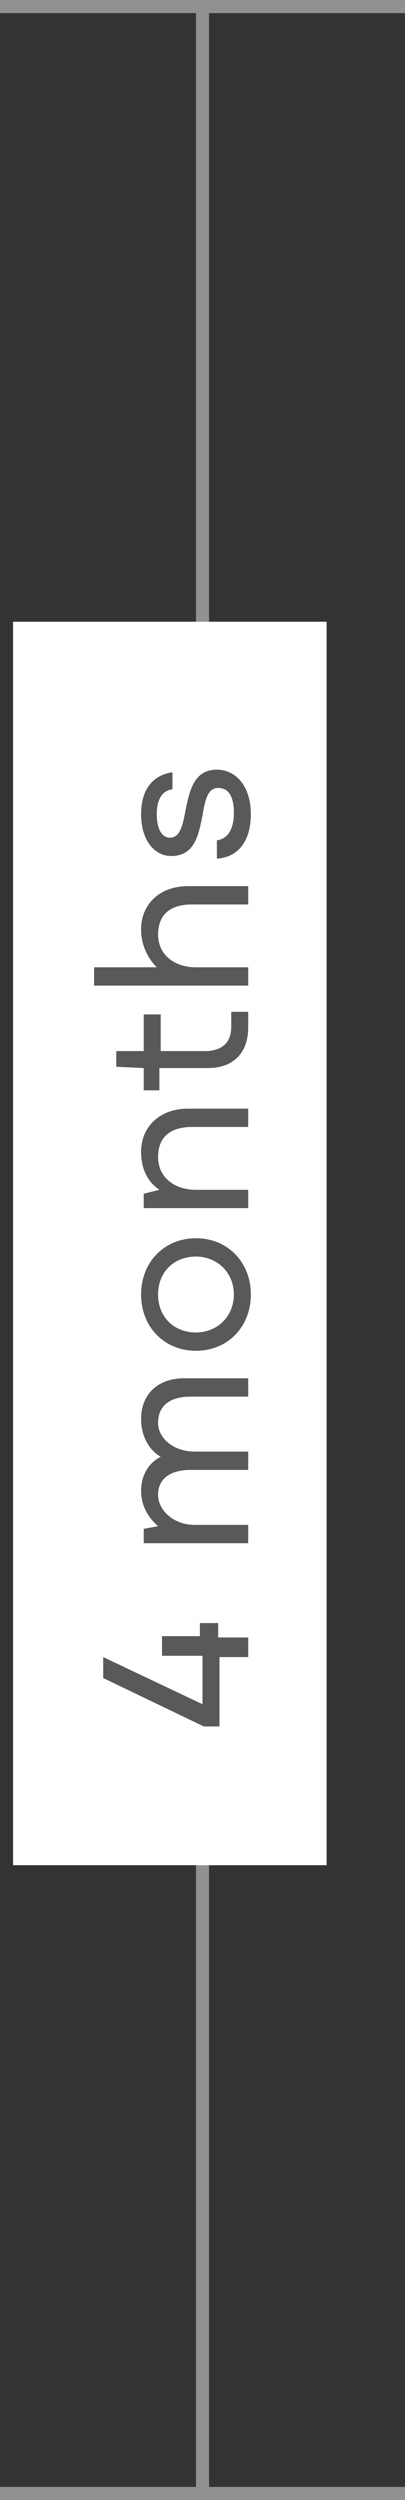
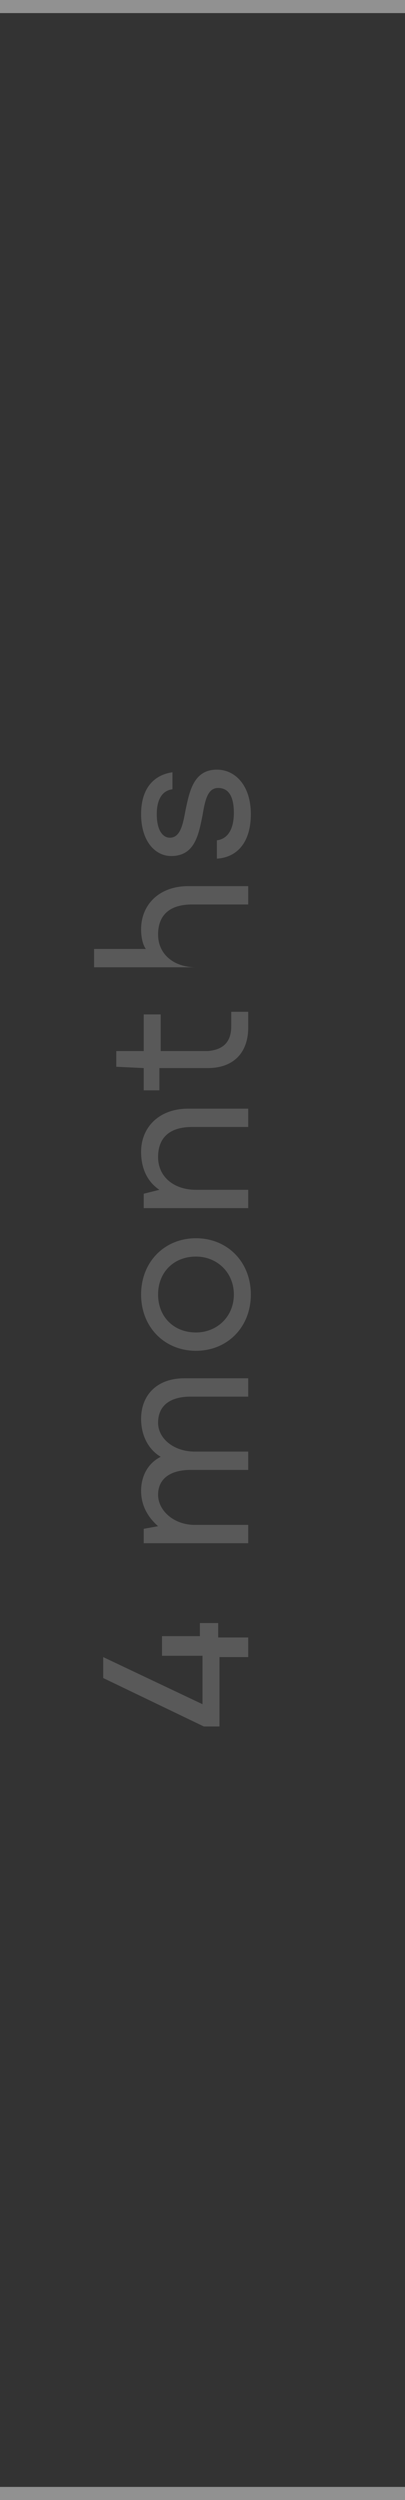
<svg xmlns="http://www.w3.org/2000/svg" version="1.1" id="Layer_1" x="0px" y="0px" viewBox="0 0 31 191" style="enable-background:new 0 0 31 191;" xml:space="preserve">
  <rect x="0" y="0" width="31" height="191" fill="#333333" stroke="none" />
  <style type="text/css">
	.st0{fill:none;stroke:#919191;}
	.st1{fill:#FFFFFF;}
	.st2{fill:#595959;}
</style>
  <g transform="matrix(0 -1 1 0 -0 999)">
    <line class="st0" x1="998.5" y1="0" x2="998.5" y2="31" />
-     <line class="st0" x1="998.5" y1="0" x2="998.5" y2="31" />
  </g>
  <g transform="matrix(0 -1 1 0 -0 999)">
    <line class="st0" x1="808.5" y1="0" x2="808.5" y2="31" />
    <line class="st0" x1="808.5" y1="0" x2="808.5" y2="31" />
  </g>
  <g>
    <g>
-       <line class="st0" x1="15.5" y1="190.5" x2="15.5" y2="0.5" />
-       <rect x="1" y="47.5" class="st1" width="24" height="95" />
-     </g>
-     <path class="st2" d="M15.3,125.1v-1.1h1.4v1.1H19v1.5h-2.2v5.3h-1.2l-7.7-3.7v-1.6l7.6,3.6v-3.7h-3.1v-1.5H15.3z M10.8,108.4   c0-1.8,1.2-3.1,3.3-3.1H19v1.4h-4.4c-1.6,0-2.5,0.7-2.5,2c0,1.2,1.2,2.2,2.8,2.2H19v1.4h-4.4c-1.6,0-2.5,0.7-2.5,1.9   c0,1.2,1.2,2.3,2.8,2.3H19v1.4h-8v-1.1l1.1-0.2c-0.8-0.7-1.3-1.6-1.3-2.7c0-1.1,0.5-2.1,1.5-2.6C11.3,110.7,10.8,109.6,10.8,108.4z    M19.2,98.9c0,2.5-1.8,4.3-4.2,4.3s-4.2-1.8-4.2-4.3c0-2.5,1.8-4.3,4.2-4.3S19.2,96.4,19.2,98.9z M17.9,98.9c0-1.7-1.3-2.9-2.9-2.9   c-1.7,0-2.9,1.2-2.9,2.9c0,1.7,1.2,2.9,2.9,2.9C16.6,101.8,17.9,100.6,17.9,98.9z M10.8,88c0-1.9,1.4-3.3,3.6-3.3H19v1.4h-4.3   c-1.7,0-2.6,0.8-2.6,2.3s1.2,2.5,2.9,2.5h4v1.4h-8v-1.1l1.2-0.3C11.3,90.3,10.8,89.3,10.8,88z M17.7,78.4v-1.1H19v1.2   c0,1.9-1.1,3.1-3.1,3.1h-3.7v1.7H11v-1.7l-2.1-0.1v-1.2H11v-2.8h1.3v2.8h3.6C17.1,80.2,17.7,79.6,17.7,78.4z M10.8,71   c0-1.9,1.4-3.3,3.6-3.3H19v1.4h-4.3c-1.7,0-2.6,0.8-2.6,2.3s1.2,2.5,2.9,2.5h4v1.4H7.2v-1.4h4.8C11.3,73.2,10.8,72.2,10.8,71z    M19.2,62.2c0,2.1-1,3.3-2.6,3.4v-1.4c0.8-0.1,1.3-0.8,1.3-2.1c0-1.4-0.5-1.9-1.2-1.9c-0.8,0-1,0.9-1.2,2.1   c-0.3,1.5-0.6,3.1-2.4,3.1c-1.2,0-2.3-1.1-2.3-3.2c0-2,1-3,2.4-3.2v1.3c-0.8,0.1-1.2,0.8-1.2,1.9c0,1.3,0.5,1.8,1,1.8   c0.8,0,1-1,1.2-2.1c0.3-1.4,0.6-3.1,2.4-3.1C18,58.8,19.2,60,19.2,62.2z" />
+       </g>
+     <path class="st2" d="M15.3,125.1v-1.1h1.4v1.1H19v1.5h-2.2v5.3h-1.2l-7.7-3.7v-1.6l7.6,3.6v-3.7h-3.1v-1.5H15.3z M10.8,108.4   c0-1.8,1.2-3.1,3.3-3.1H19v1.4h-4.4c-1.6,0-2.5,0.7-2.5,2c0,1.2,1.2,2.2,2.8,2.2H19v1.4h-4.4c-1.6,0-2.5,0.7-2.5,1.9   c0,1.2,1.2,2.3,2.8,2.3H19v1.4h-8v-1.1l1.1-0.2c-0.8-0.7-1.3-1.6-1.3-2.7c0-1.1,0.5-2.1,1.5-2.6C11.3,110.7,10.8,109.6,10.8,108.4z    M19.2,98.9c0,2.5-1.8,4.3-4.2,4.3s-4.2-1.8-4.2-4.3c0-2.5,1.8-4.3,4.2-4.3S19.2,96.4,19.2,98.9z M17.9,98.9c0-1.7-1.3-2.9-2.9-2.9   c-1.7,0-2.9,1.2-2.9,2.9c0,1.7,1.2,2.9,2.9,2.9C16.6,101.8,17.9,100.6,17.9,98.9z M10.8,88c0-1.9,1.4-3.3,3.6-3.3H19v1.4h-4.3   c-1.7,0-2.6,0.8-2.6,2.3s1.2,2.5,2.9,2.5h4v1.4h-8v-1.1l1.2-0.3C11.3,90.3,10.8,89.3,10.8,88z M17.7,78.4v-1.1H19v1.2   c0,1.9-1.1,3.1-3.1,3.1h-3.7v1.7H11v-1.7l-2.1-0.1v-1.2H11v-2.8h1.3v2.8h3.6C17.1,80.2,17.7,79.6,17.7,78.4z M10.8,71   c0-1.9,1.4-3.3,3.6-3.3H19v1.4h-4.3c-1.7,0-2.6,0.8-2.6,2.3s1.2,2.5,2.9,2.5h4H7.2v-1.4h4.8C11.3,73.2,10.8,72.2,10.8,71z    M19.2,62.2c0,2.1-1,3.3-2.6,3.4v-1.4c0.8-0.1,1.3-0.8,1.3-2.1c0-1.4-0.5-1.9-1.2-1.9c-0.8,0-1,0.9-1.2,2.1   c-0.3,1.5-0.6,3.1-2.4,3.1c-1.2,0-2.3-1.1-2.3-3.2c0-2,1-3,2.4-3.2v1.3c-0.8,0.1-1.2,0.8-1.2,1.9c0,1.3,0.5,1.8,1,1.8   c0.8,0,1-1,1.2-2.1c0.3-1.4,0.6-3.1,2.4-3.1C18,58.8,19.2,60,19.2,62.2z" />
  </g>
</svg>